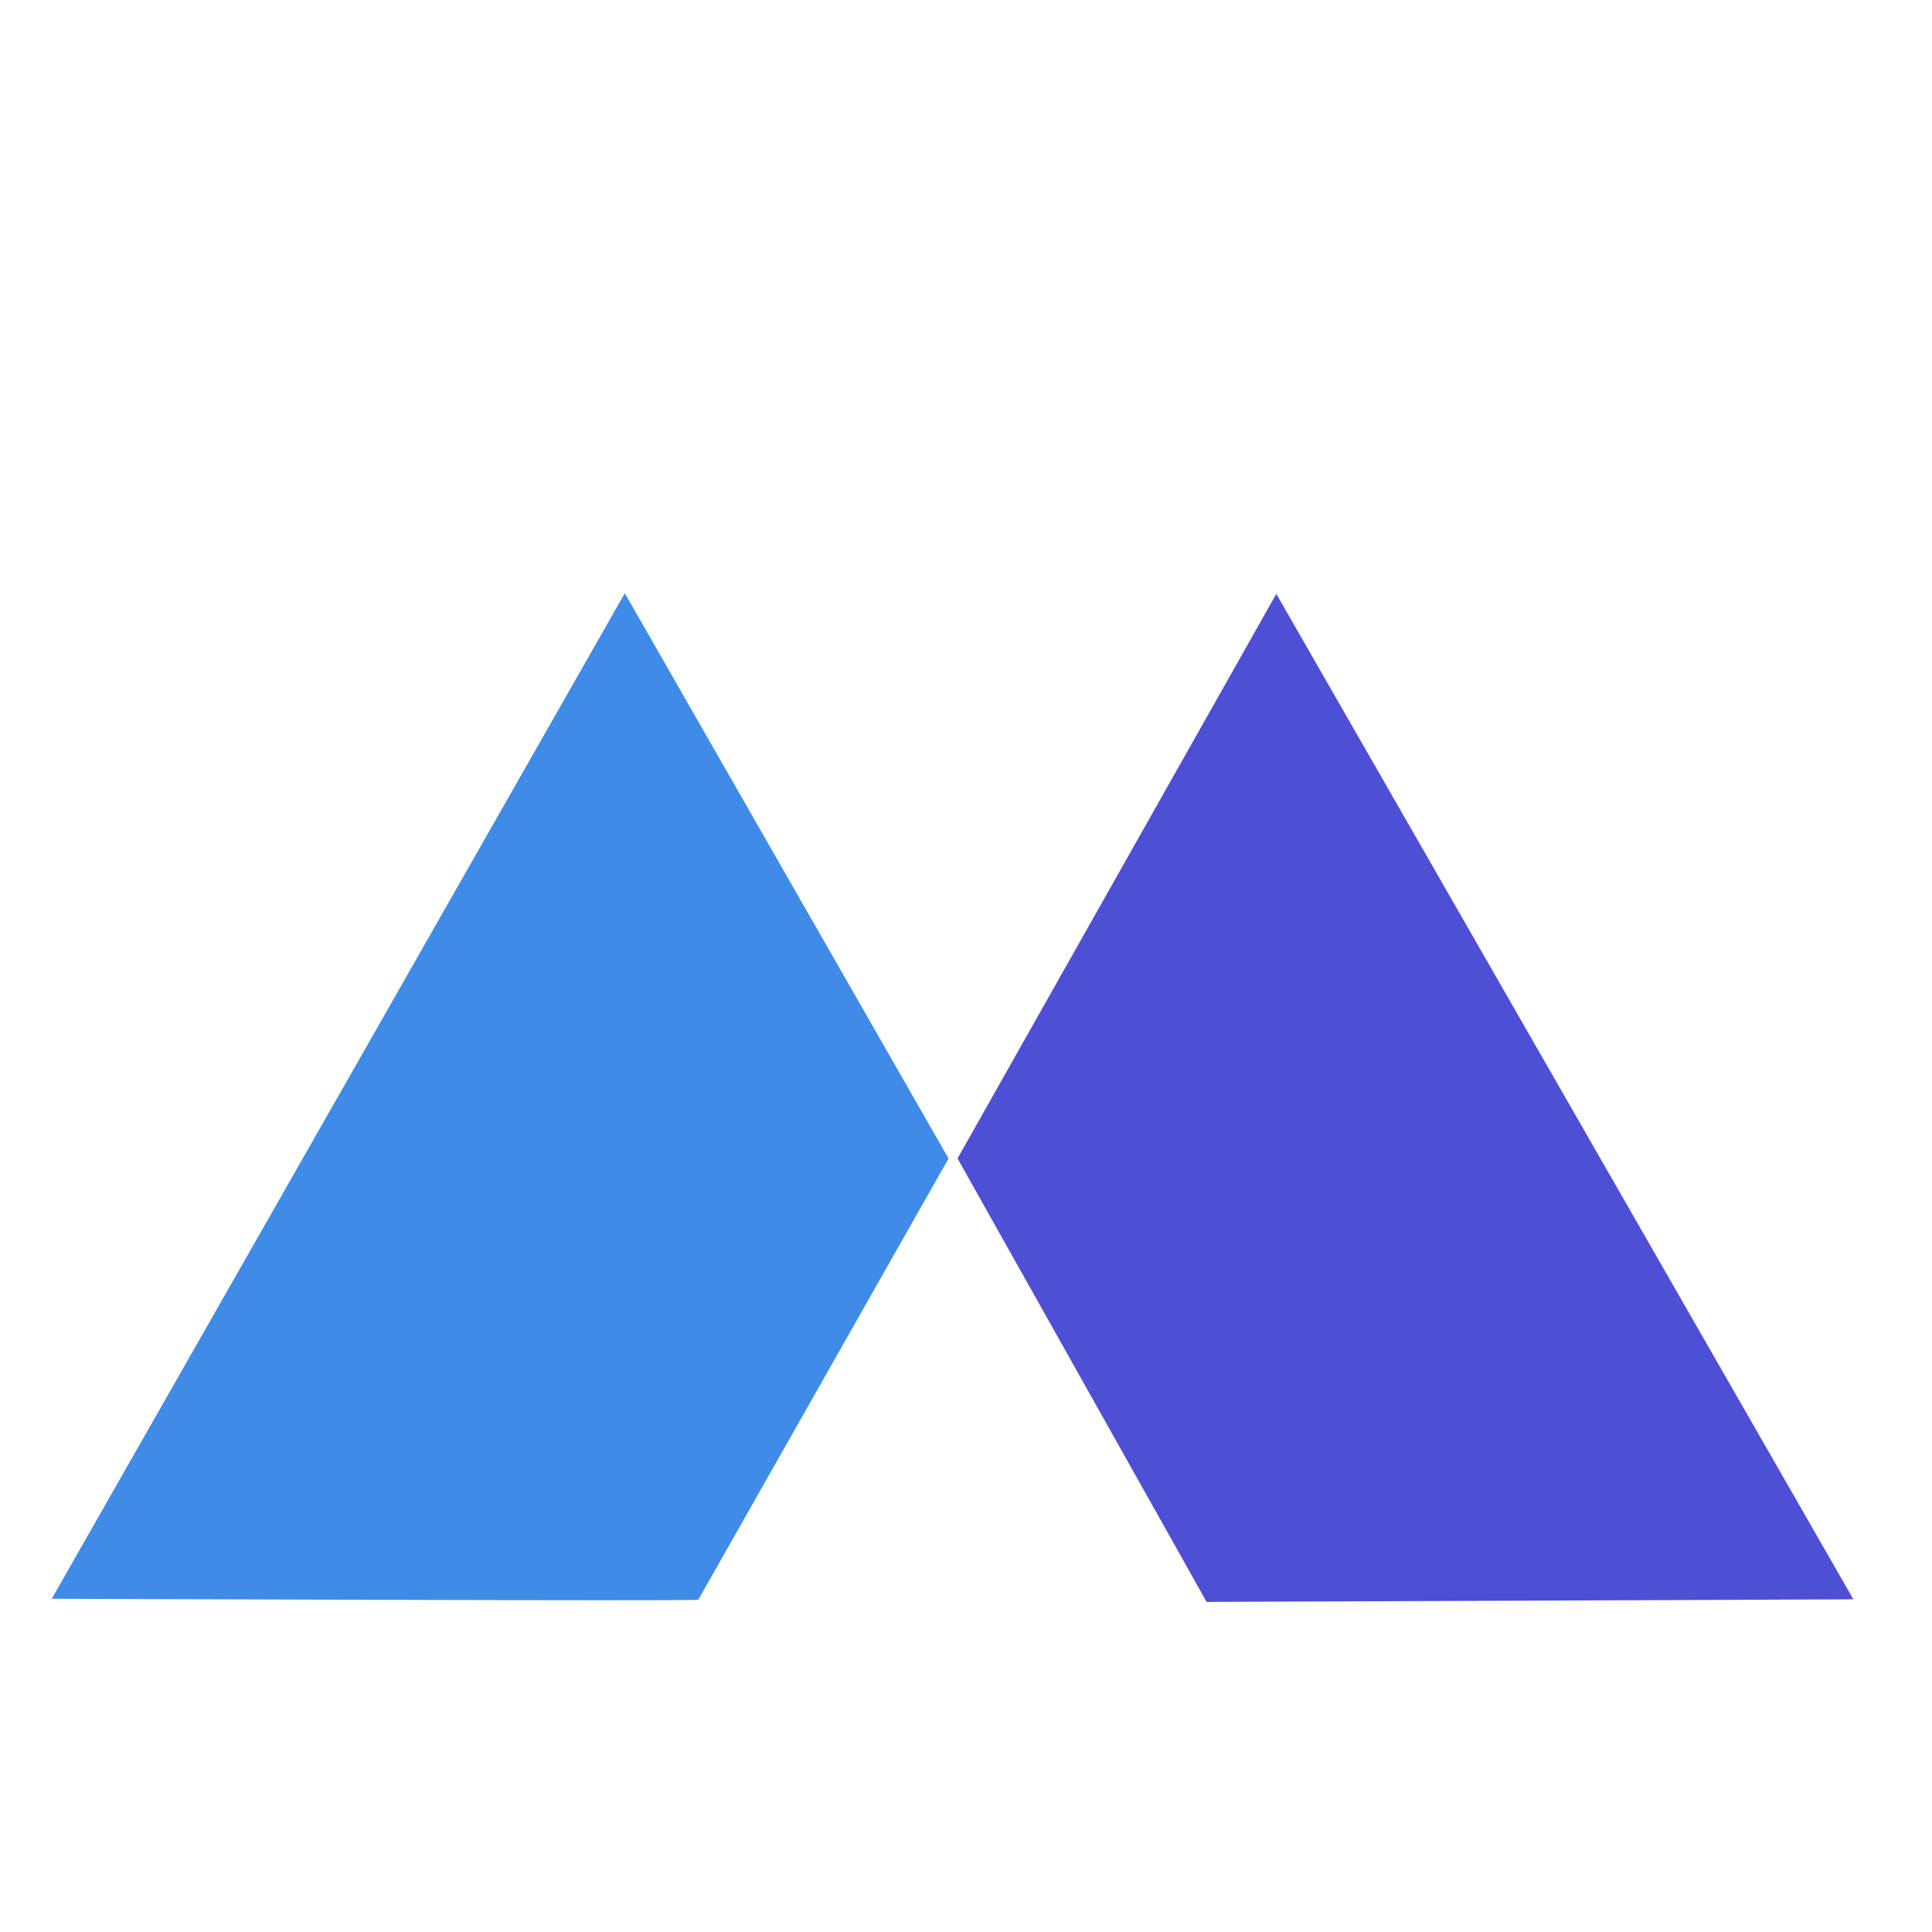
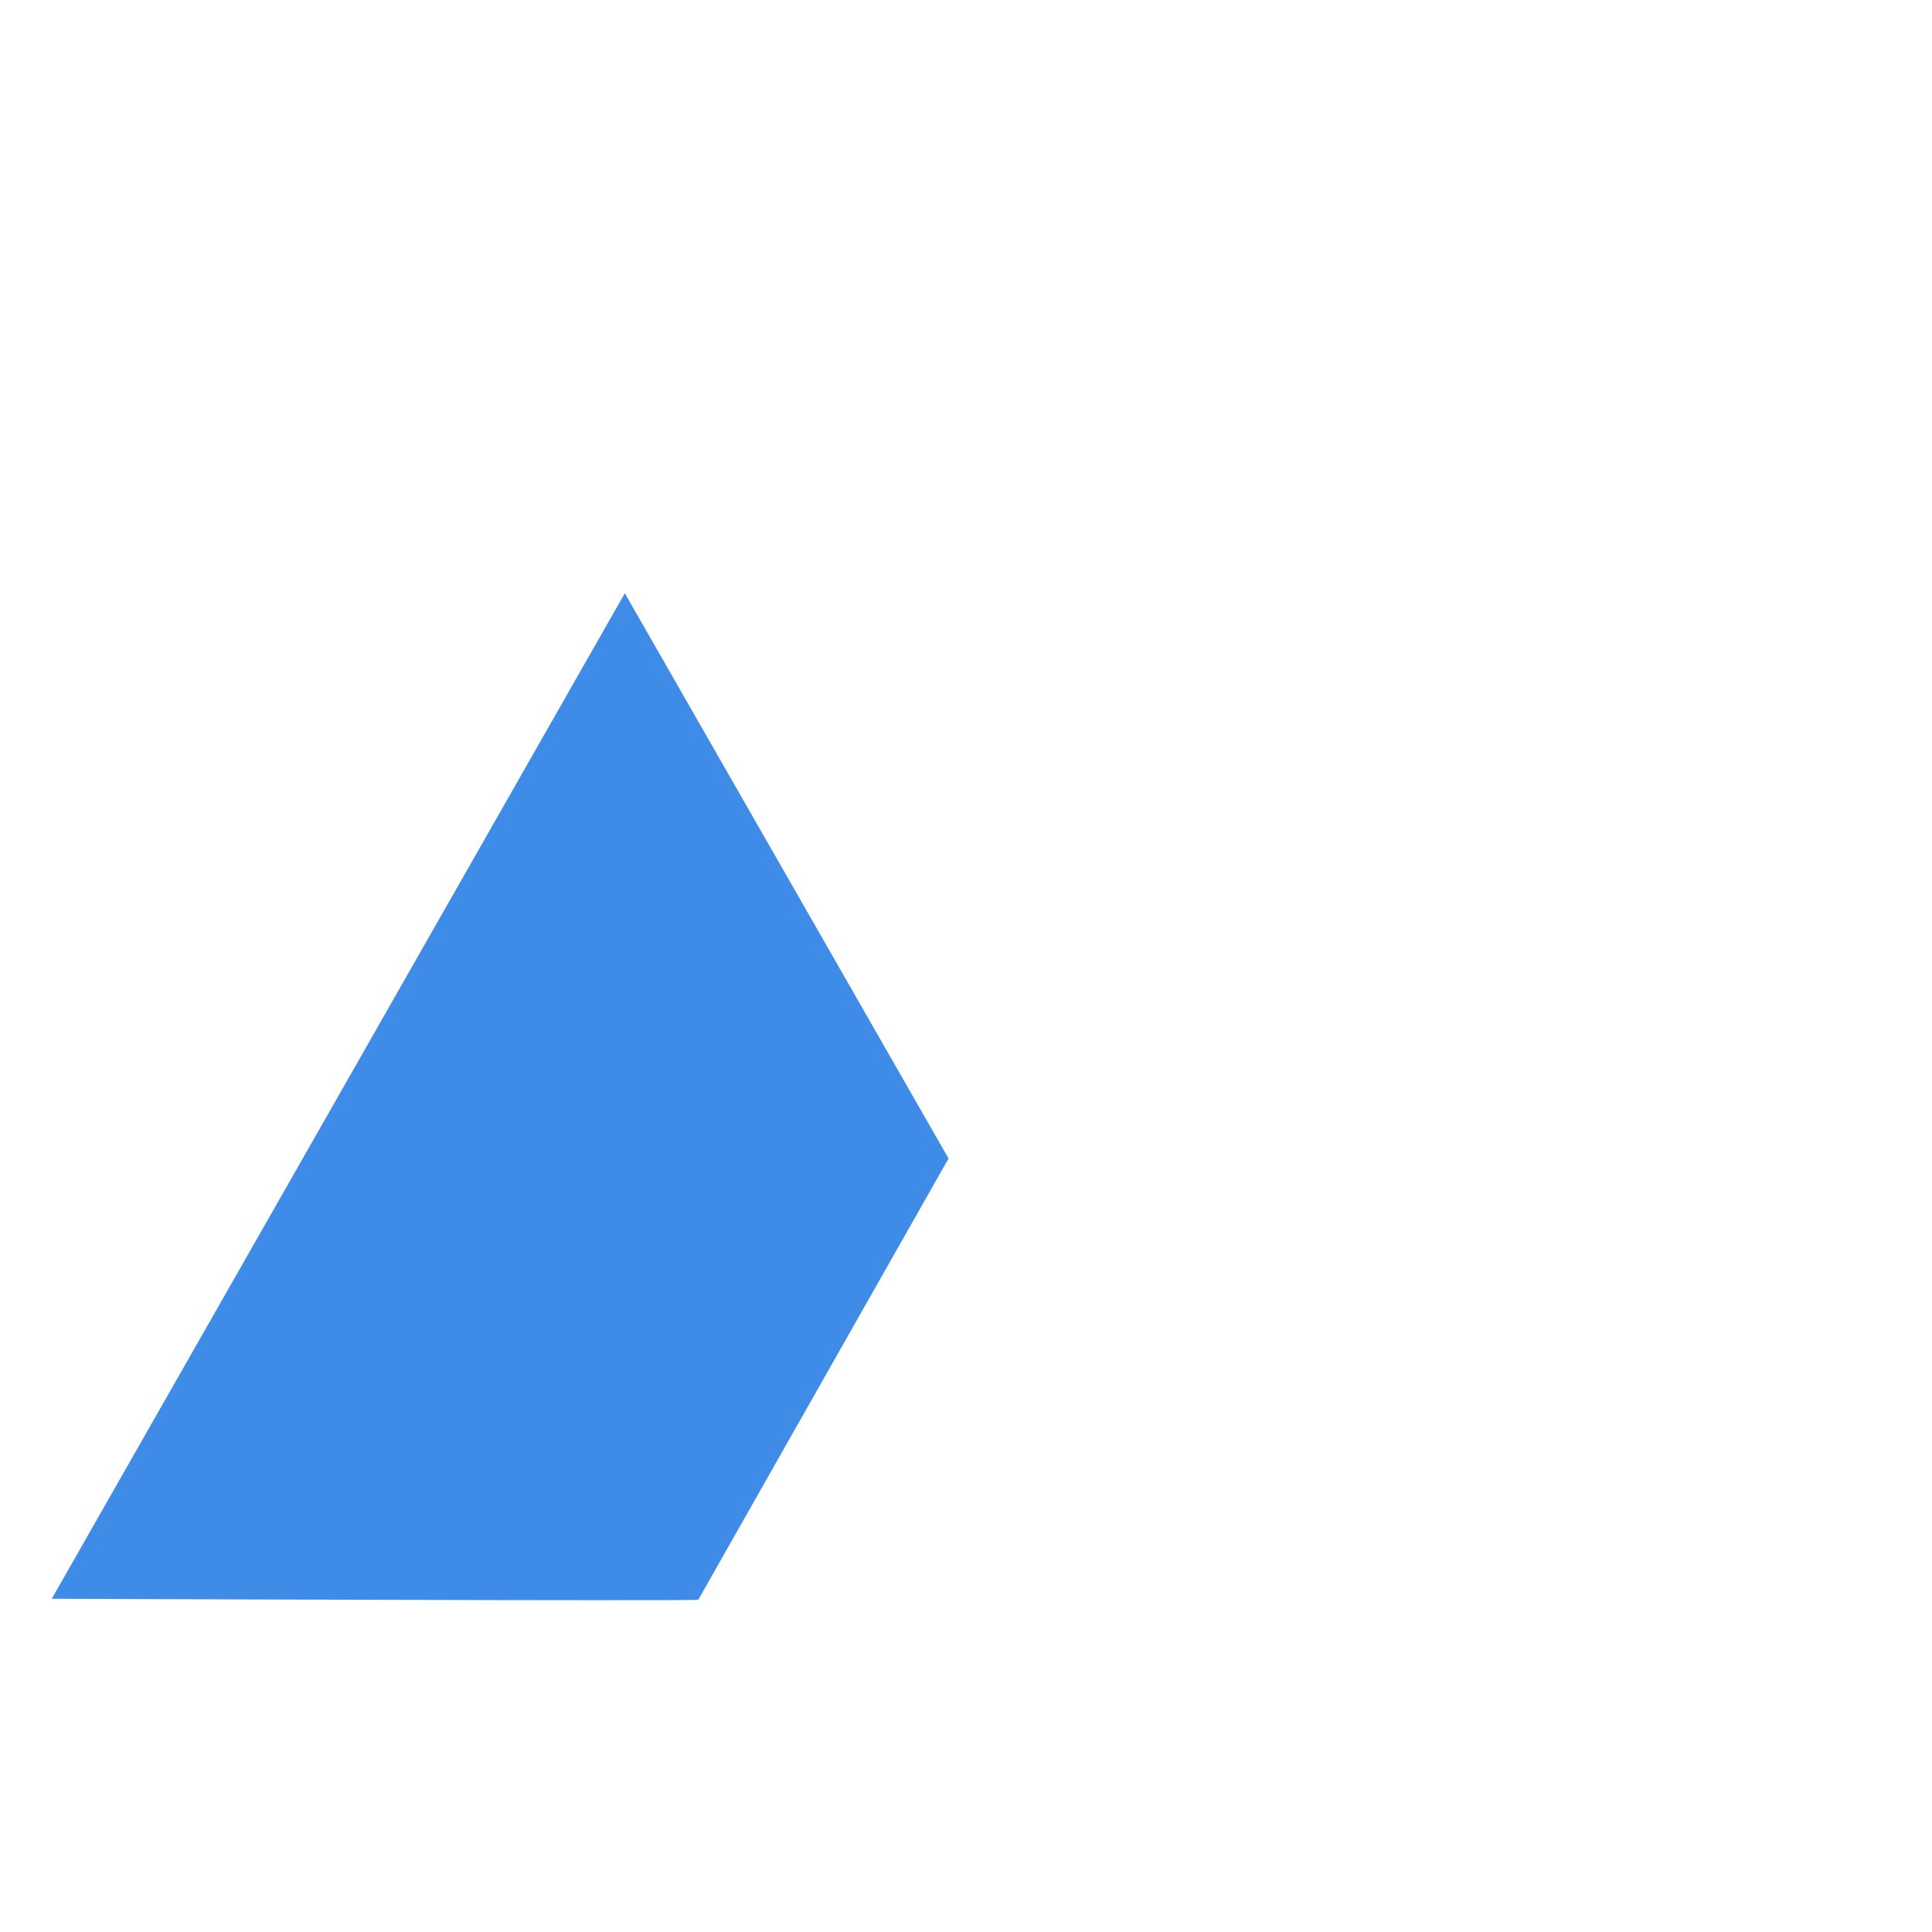
<svg xmlns="http://www.w3.org/2000/svg" viewBox="0 0 512 512">
  <ellipse style="fill: #4d4fd5" cx="165.407" cy="96.833" rx="43" transform="matrix(1, 0, 0, 1, -5.684341886080802e-14, 0)" />
  <ellipse style="fill: #3e8ce7" cx="339.407" cy="96.781" rx="43" transform="matrix(1, 0, 0, 1, -5.684341886080802e-14, 0)" />
  <path style="fill: #3e8ce7" d="M 185.055 423.947 L 251.376 307.015 L 165.582 157.217 C 165.582 157.217 13.761 423.691 13.715 423.691 C 13.667 423.691 185.089 424.339 185.055 423.947 Z" transform="matrix(1, 0, 0, 1, -5.684341886080802e-14, 0)" />
-   <path style="fill: #4d4fd5" d="M 253.758 307.002 L 338.235 157.386 L 491.164 423.838 L 319.764 424.522 L 253.758 307.002 Z" transform="matrix(1, 0, 0, 1, -5.684341886080802e-14, 0)" />
</svg>